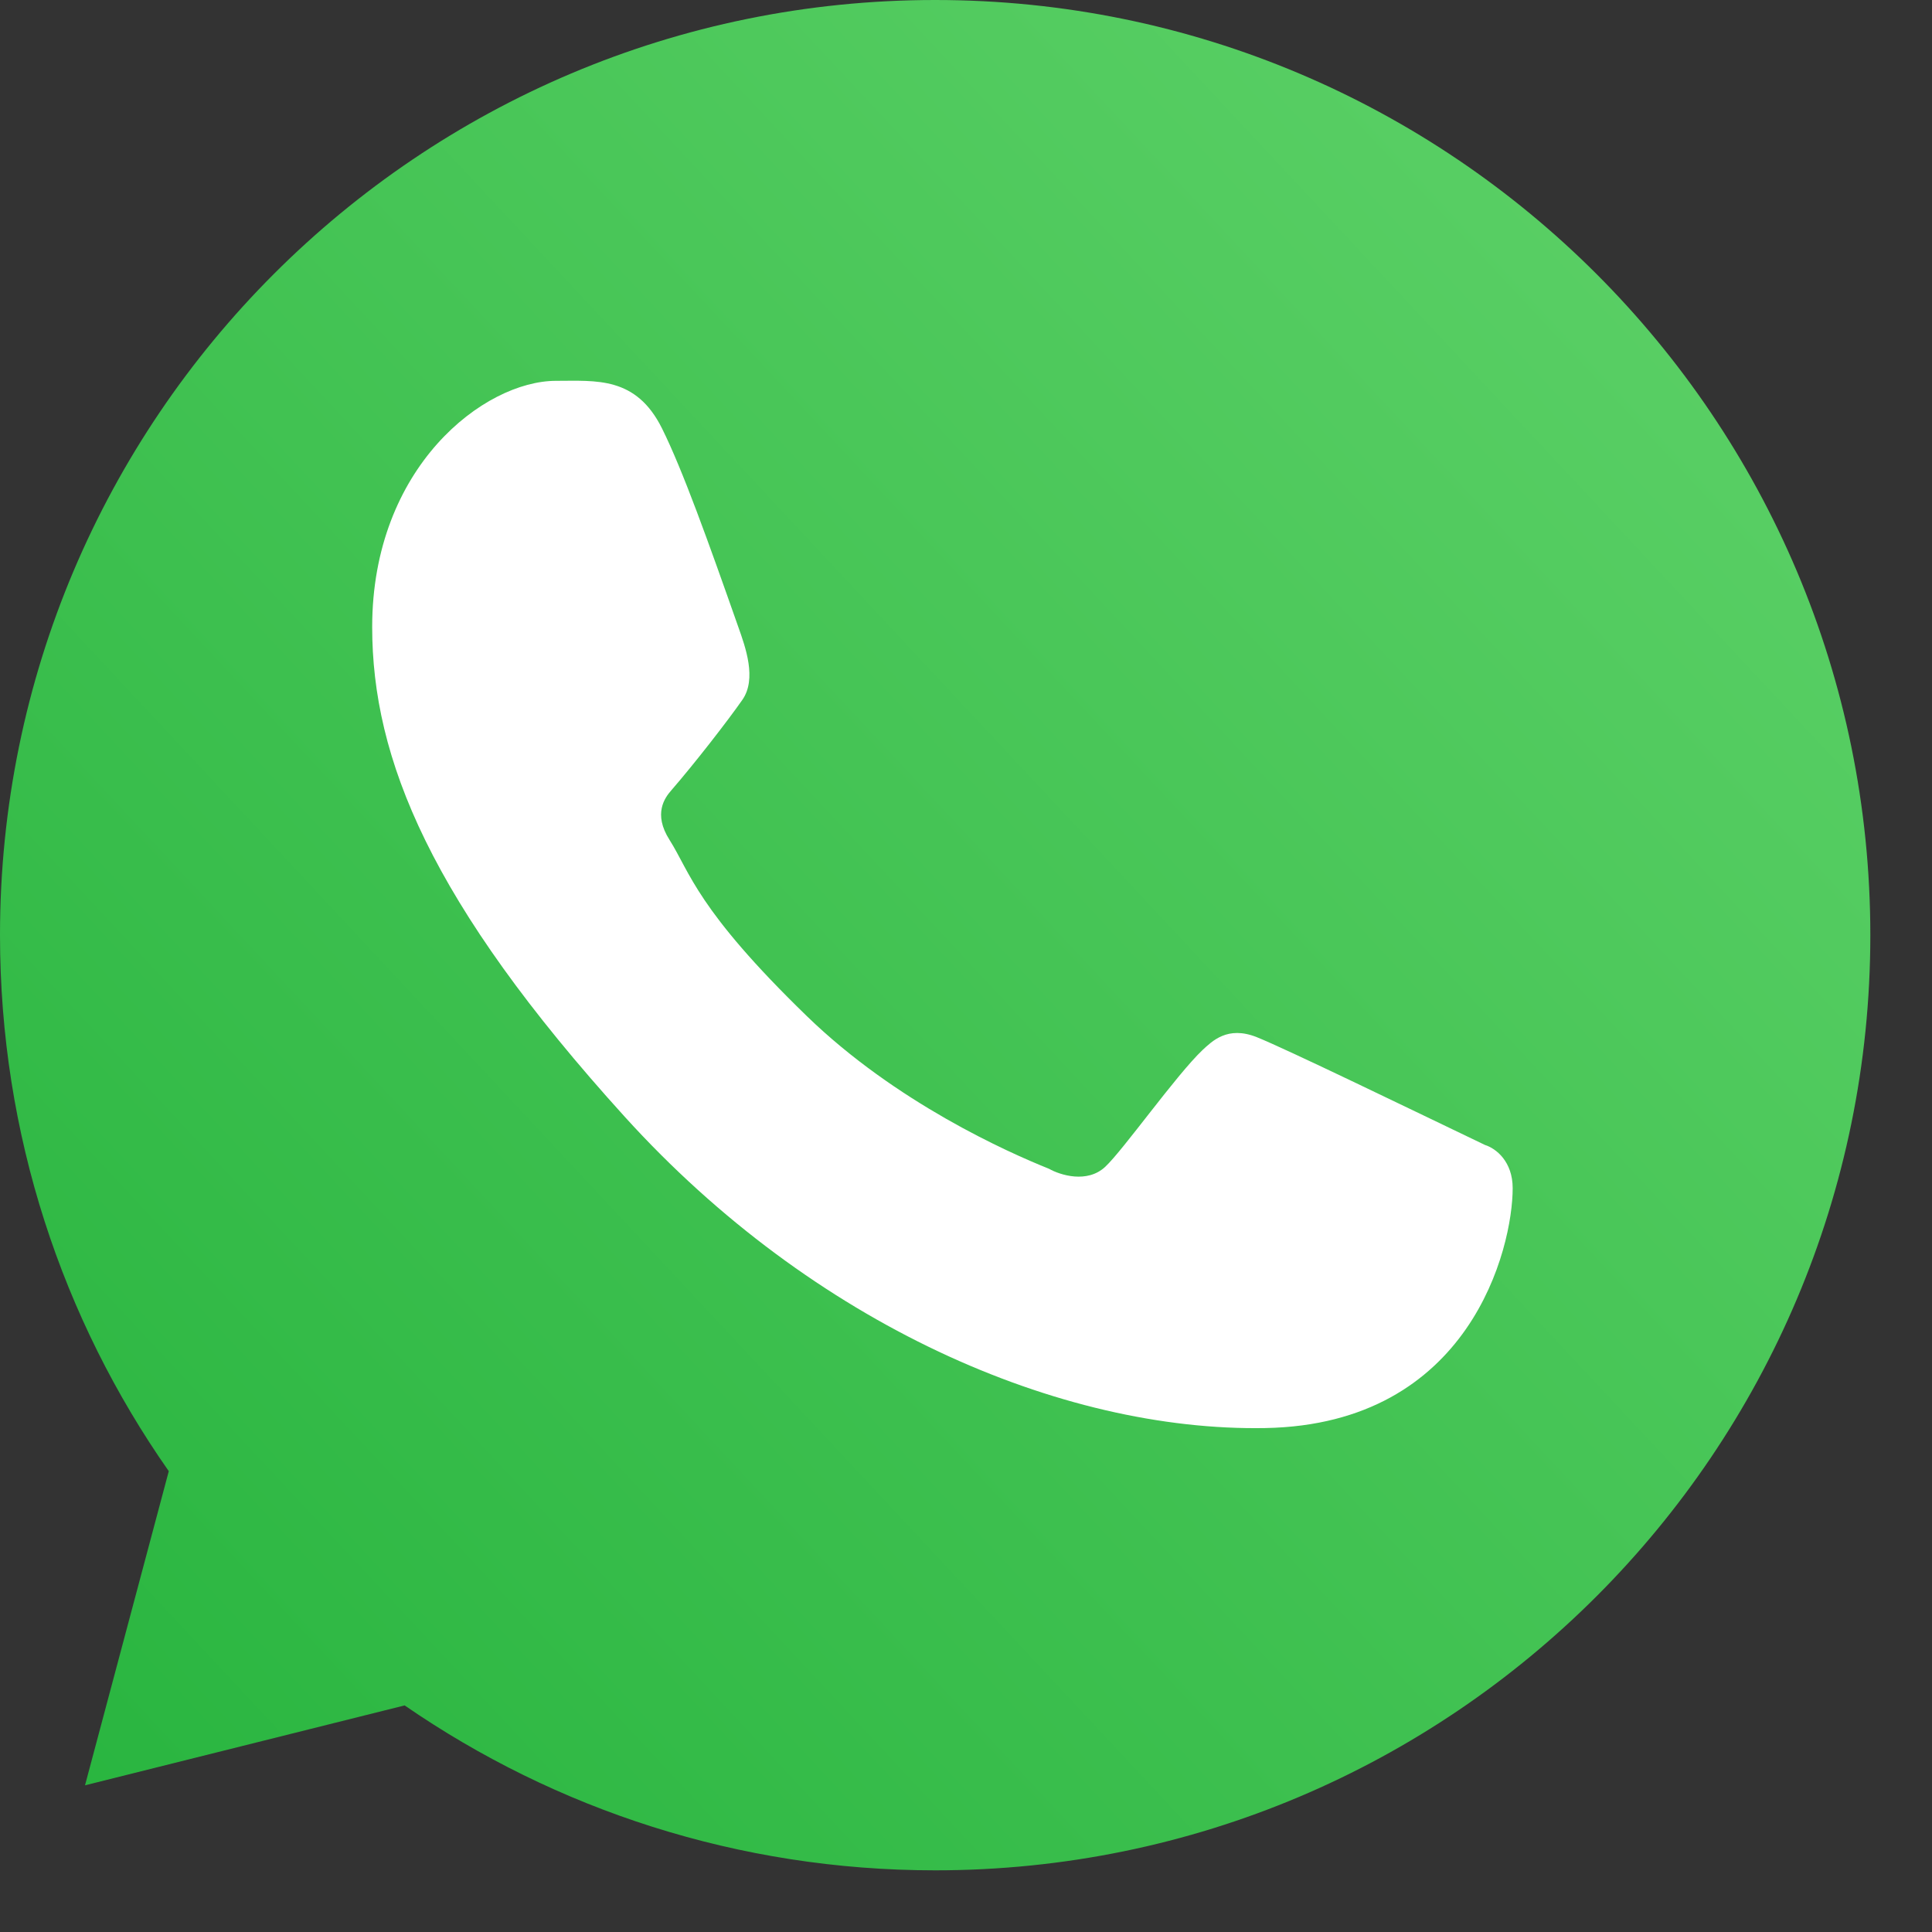
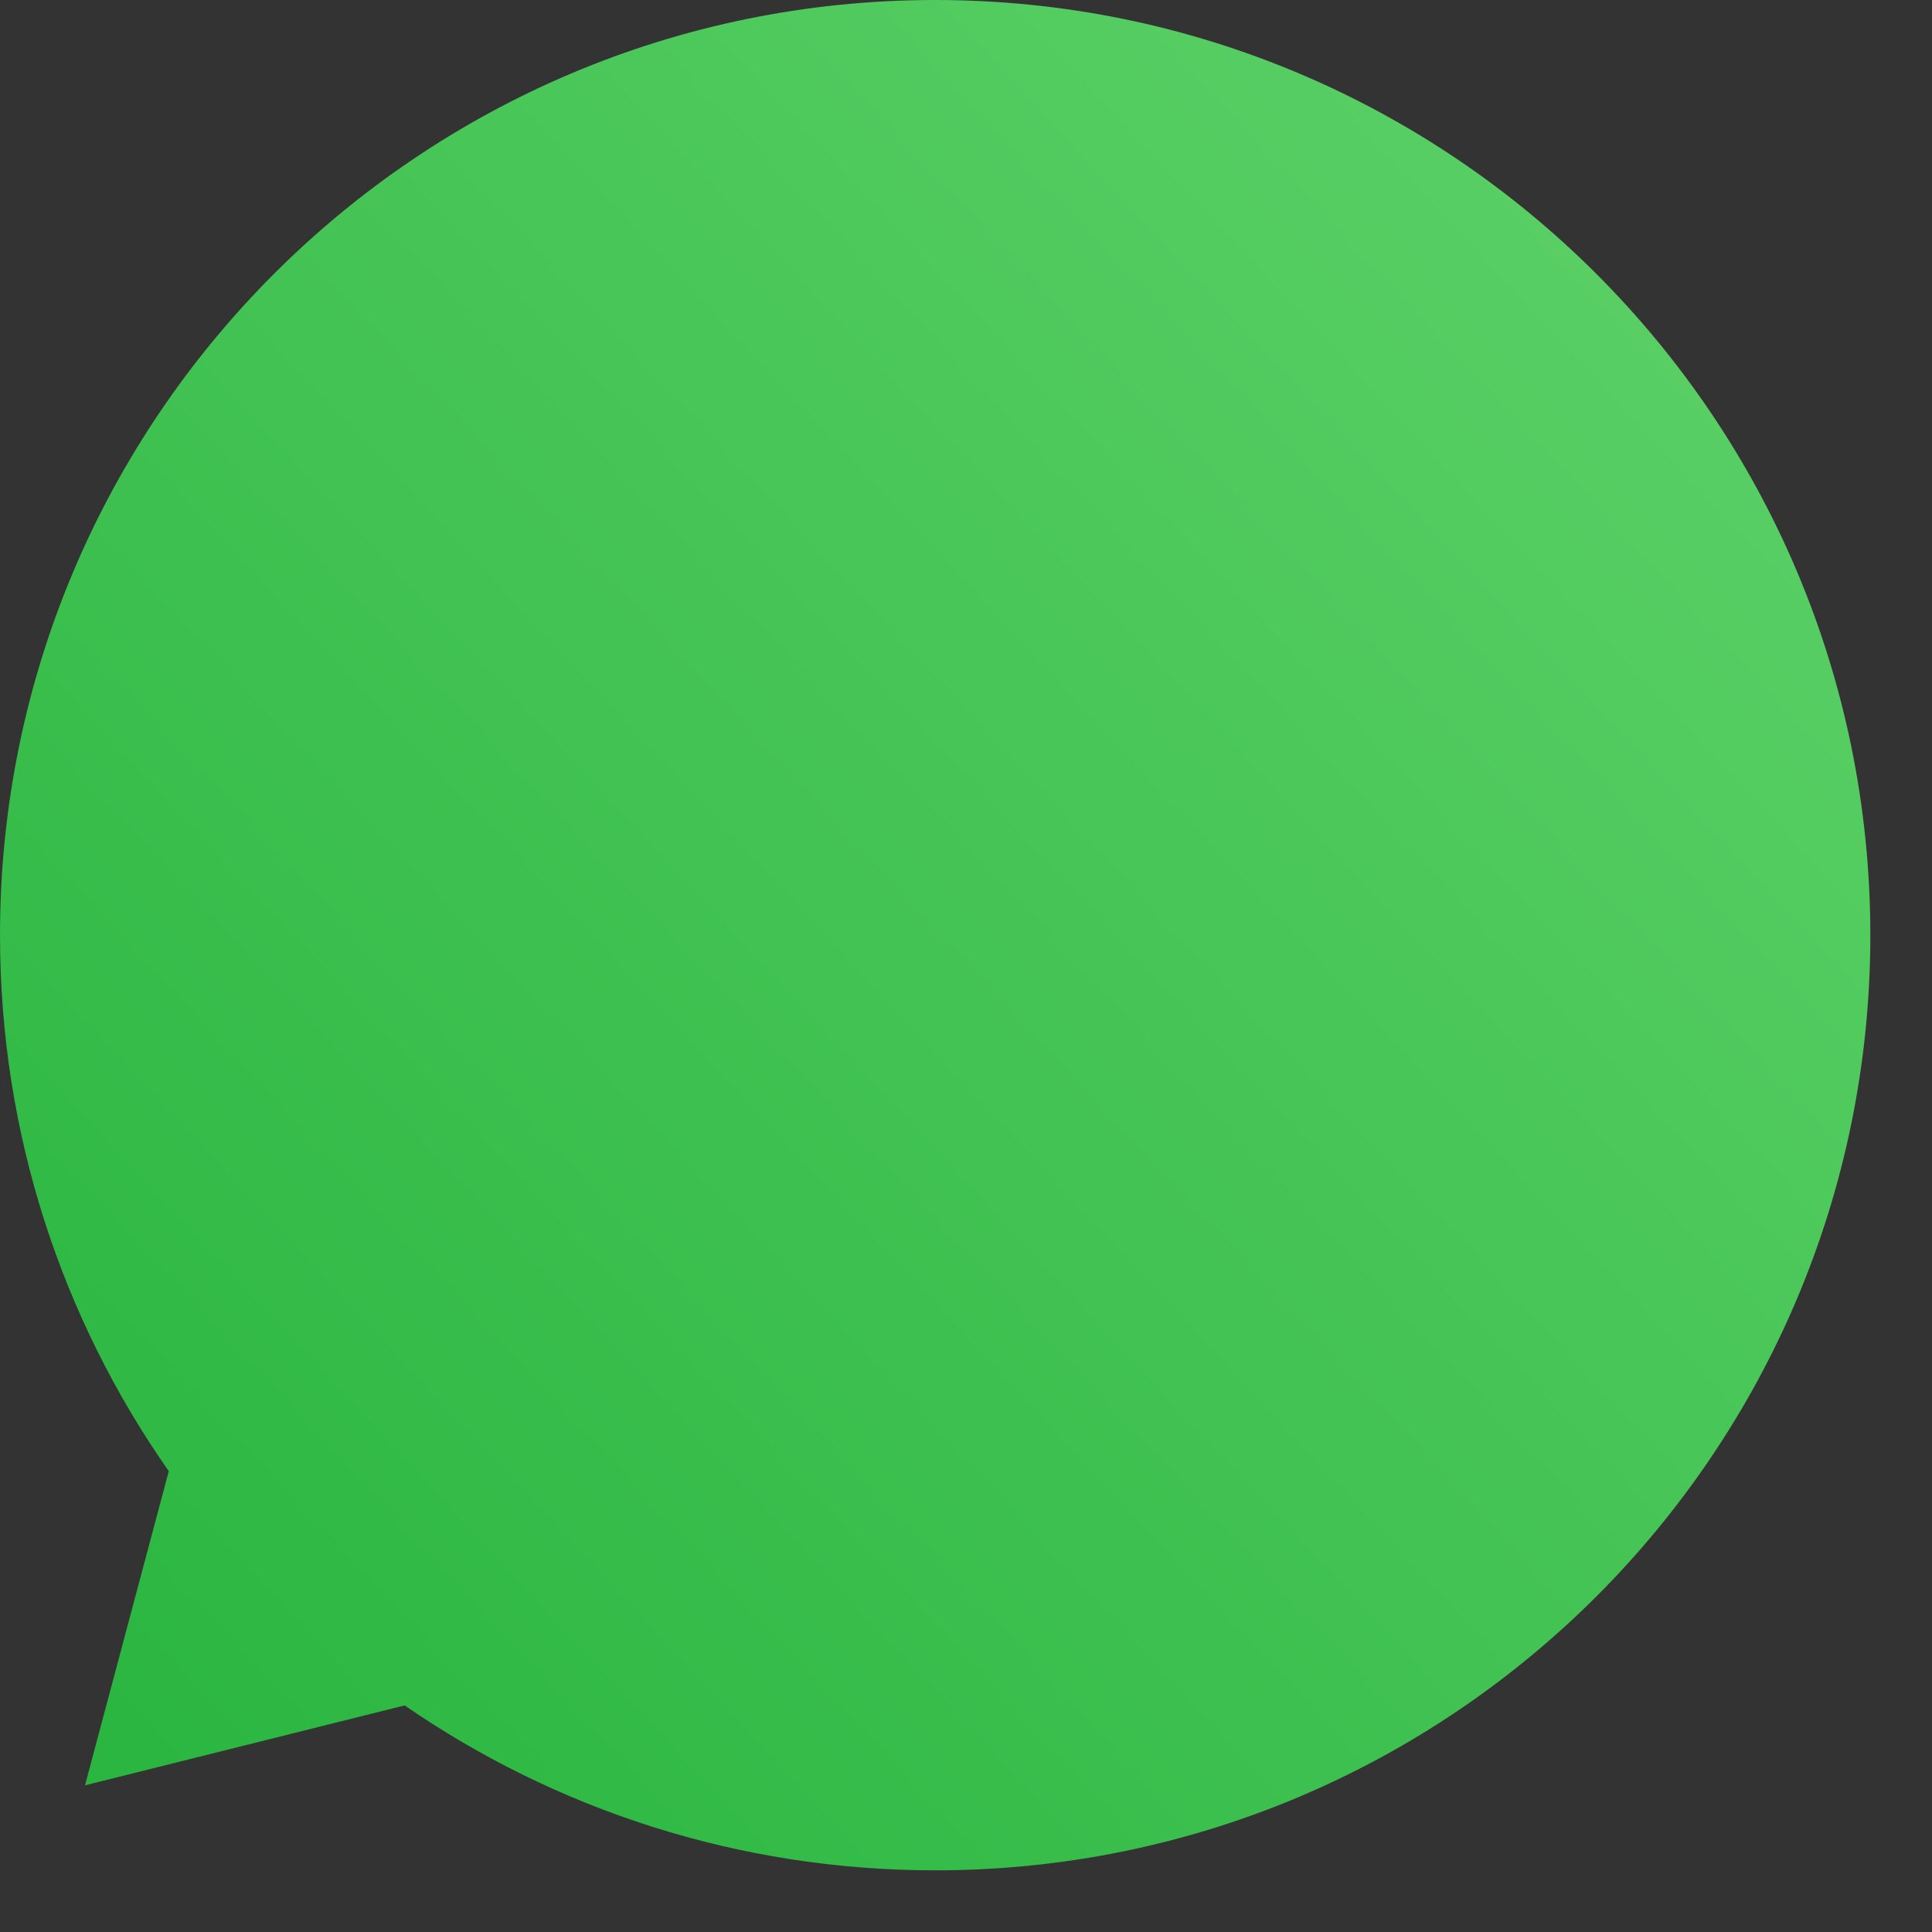
<svg xmlns="http://www.w3.org/2000/svg" width="25" height="25" viewBox="0 0 25 25" fill="none">
  <rect x="0" y="0" width="25" height="25" fill="#333333" stroke="none" />
  <path d="M24.202 12.101C24.202 18.784 18.784 24.202 12.101 24.202C9.552 24.202 7.187 23.413 5.236 22.068L1.1 23.102L2.184 19.037C0.808 17.073 0 14.681 0 12.101C0 5.418 5.418 0 12.101 0C18.784 0 24.202 5.418 24.202 12.101Z" fill="url(#paint0_linear_6475_24726)" />
-   <path d="M8.566 5.543C8.23 4.868 7.715 4.928 7.195 4.928C6.266 4.928 4.816 6.042 4.816 8.114C4.816 9.813 5.564 11.672 8.086 14.453C10.52 17.137 13.718 18.526 16.373 18.479C19.028 18.431 19.574 16.146 19.574 15.375C19.574 15.033 19.362 14.862 19.216 14.816C18.311 14.382 16.643 13.573 16.263 13.421C15.883 13.269 15.685 13.474 15.562 13.586C15.217 13.914 14.535 14.881 14.301 15.099C14.068 15.316 13.719 15.206 13.574 15.124C13.041 14.91 11.594 14.267 10.441 13.149C9.015 11.766 8.931 11.291 8.663 10.867C8.448 10.529 8.605 10.321 8.684 10.23C8.991 9.876 9.416 9.328 9.606 9.056C9.796 8.784 9.645 8.371 9.554 8.114C9.165 7.008 8.834 6.082 8.566 5.543Z" fill="white" />
  <defs>
    <linearGradient id="paint0_linear_6475_24726" x1="22.689" y1="3.025" x2="-2.25099e-06" y2="24.202" gradientUnits="userSpaceOnUse">
      <stop stop-color="#5BD066" />
      <stop offset="1" stop-color="#27B43E" />
    </linearGradient>
  </defs>
</svg>